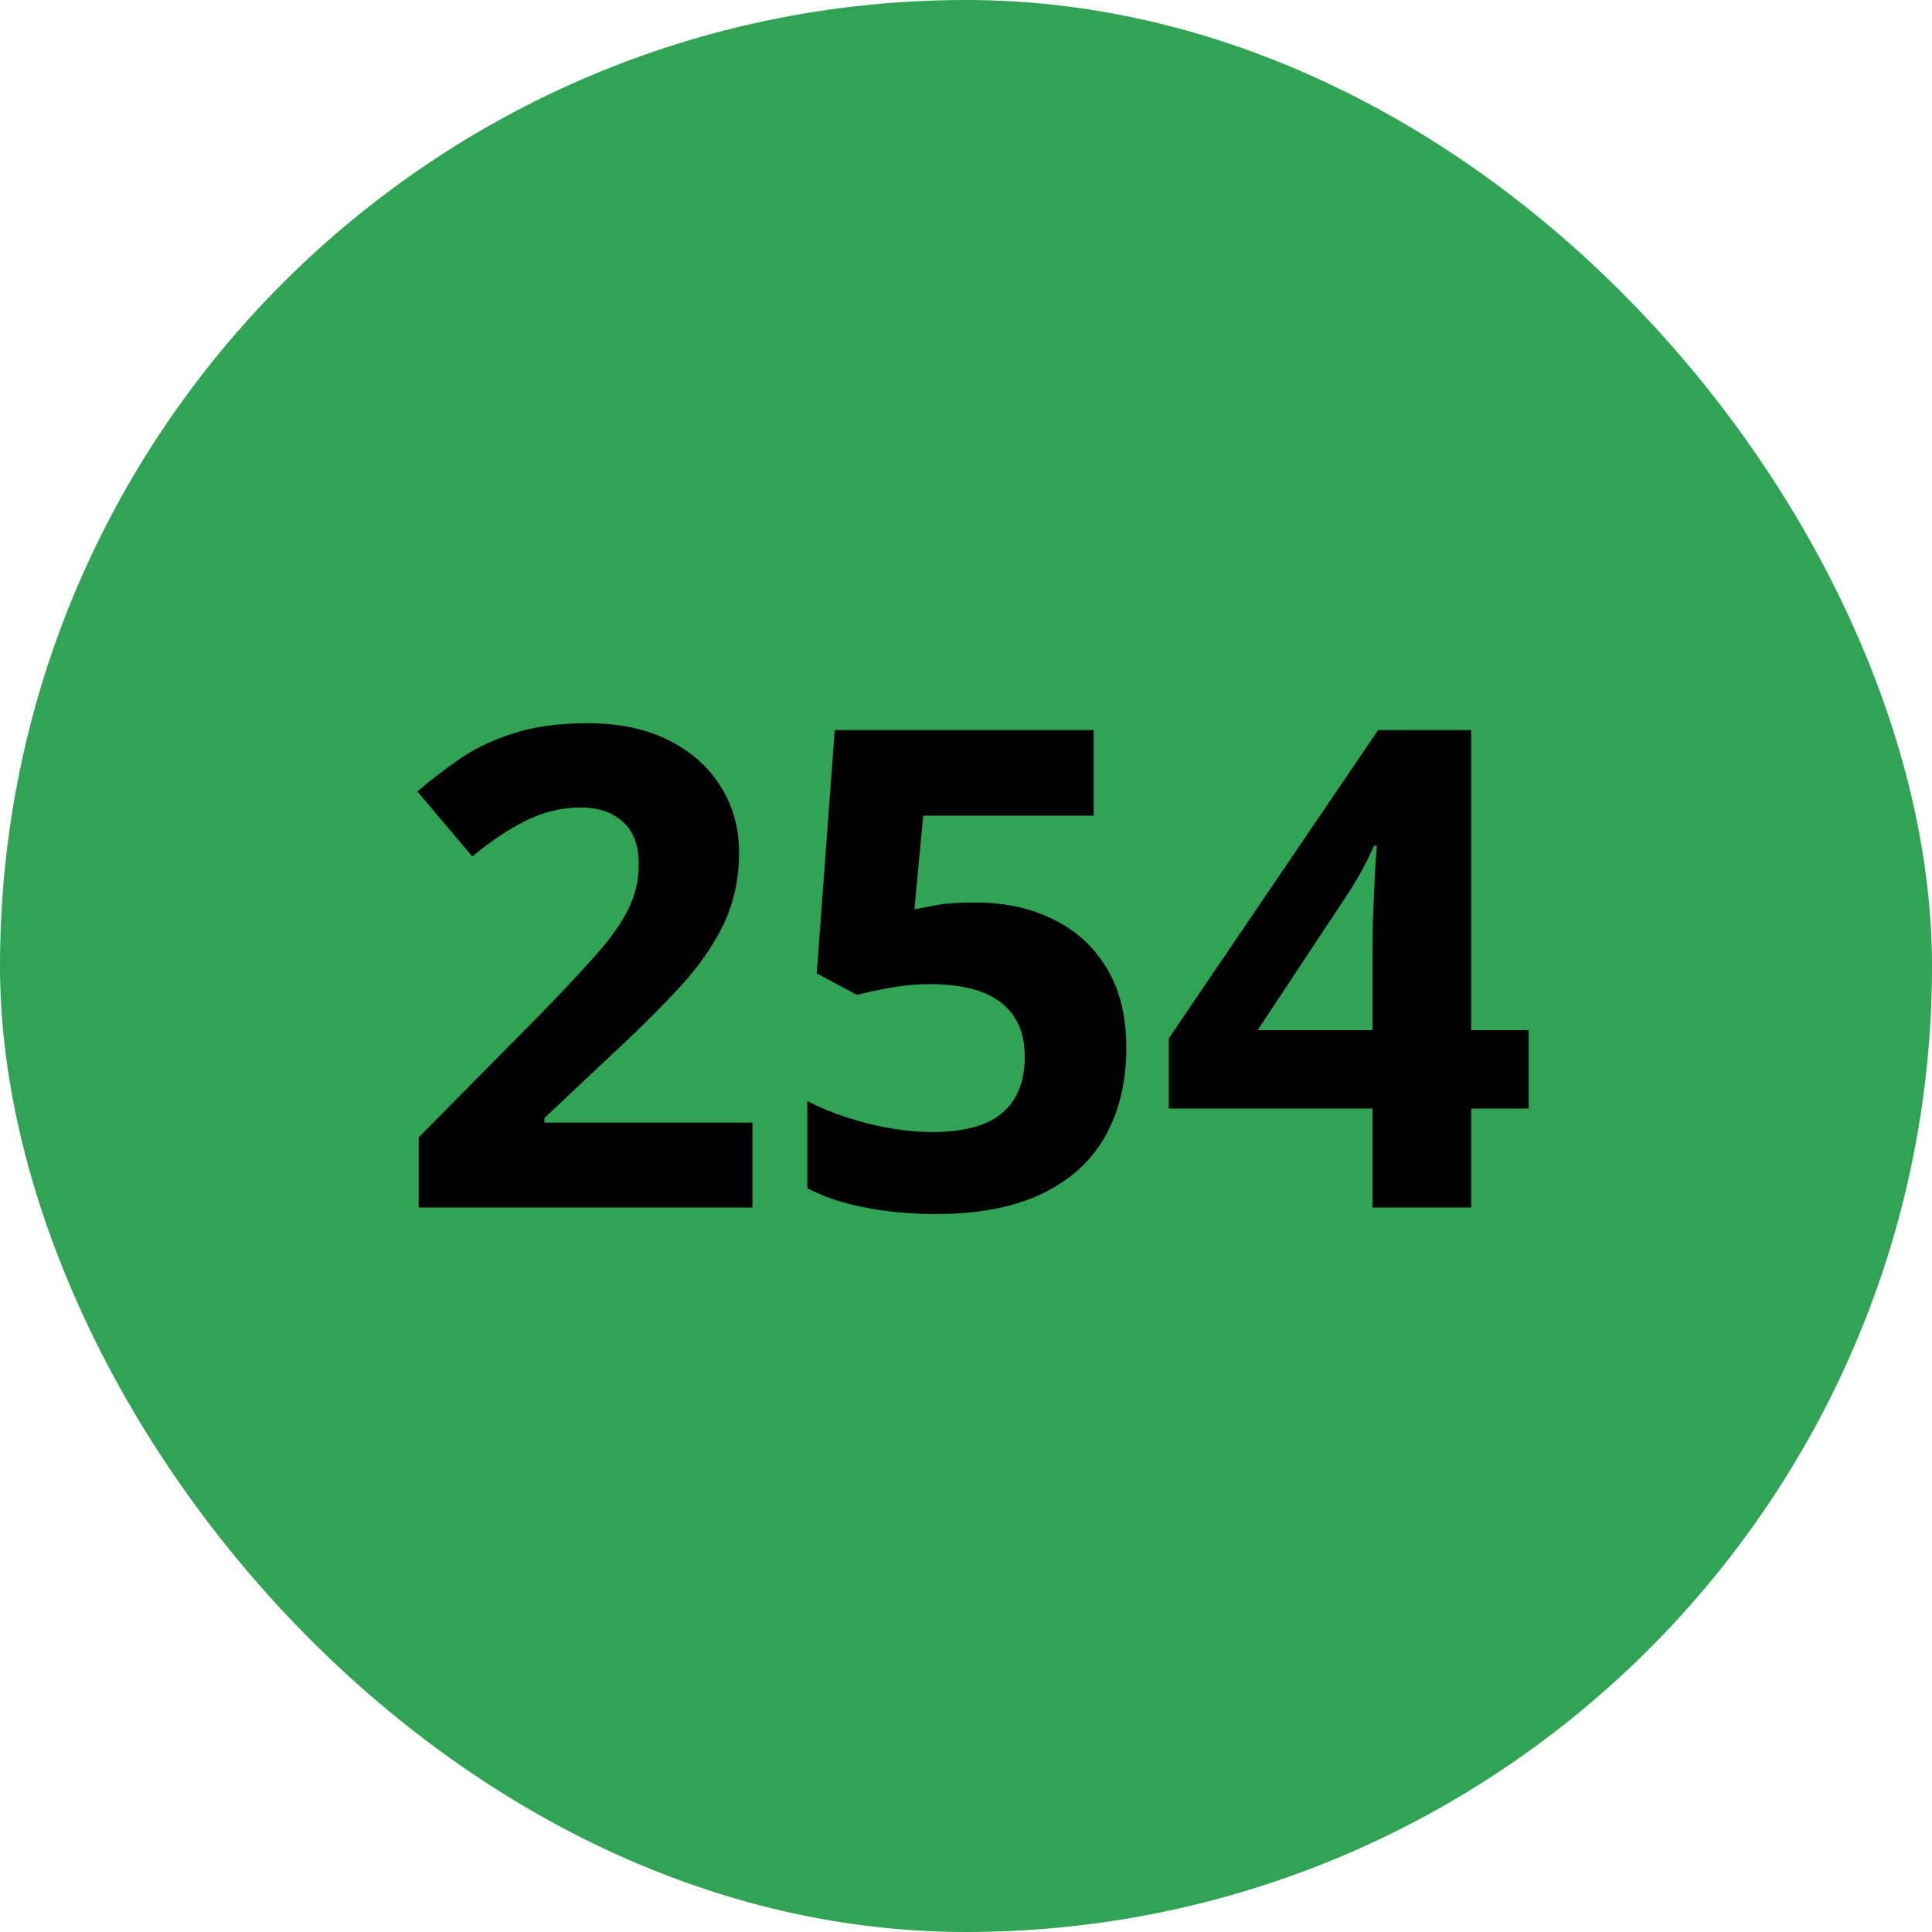
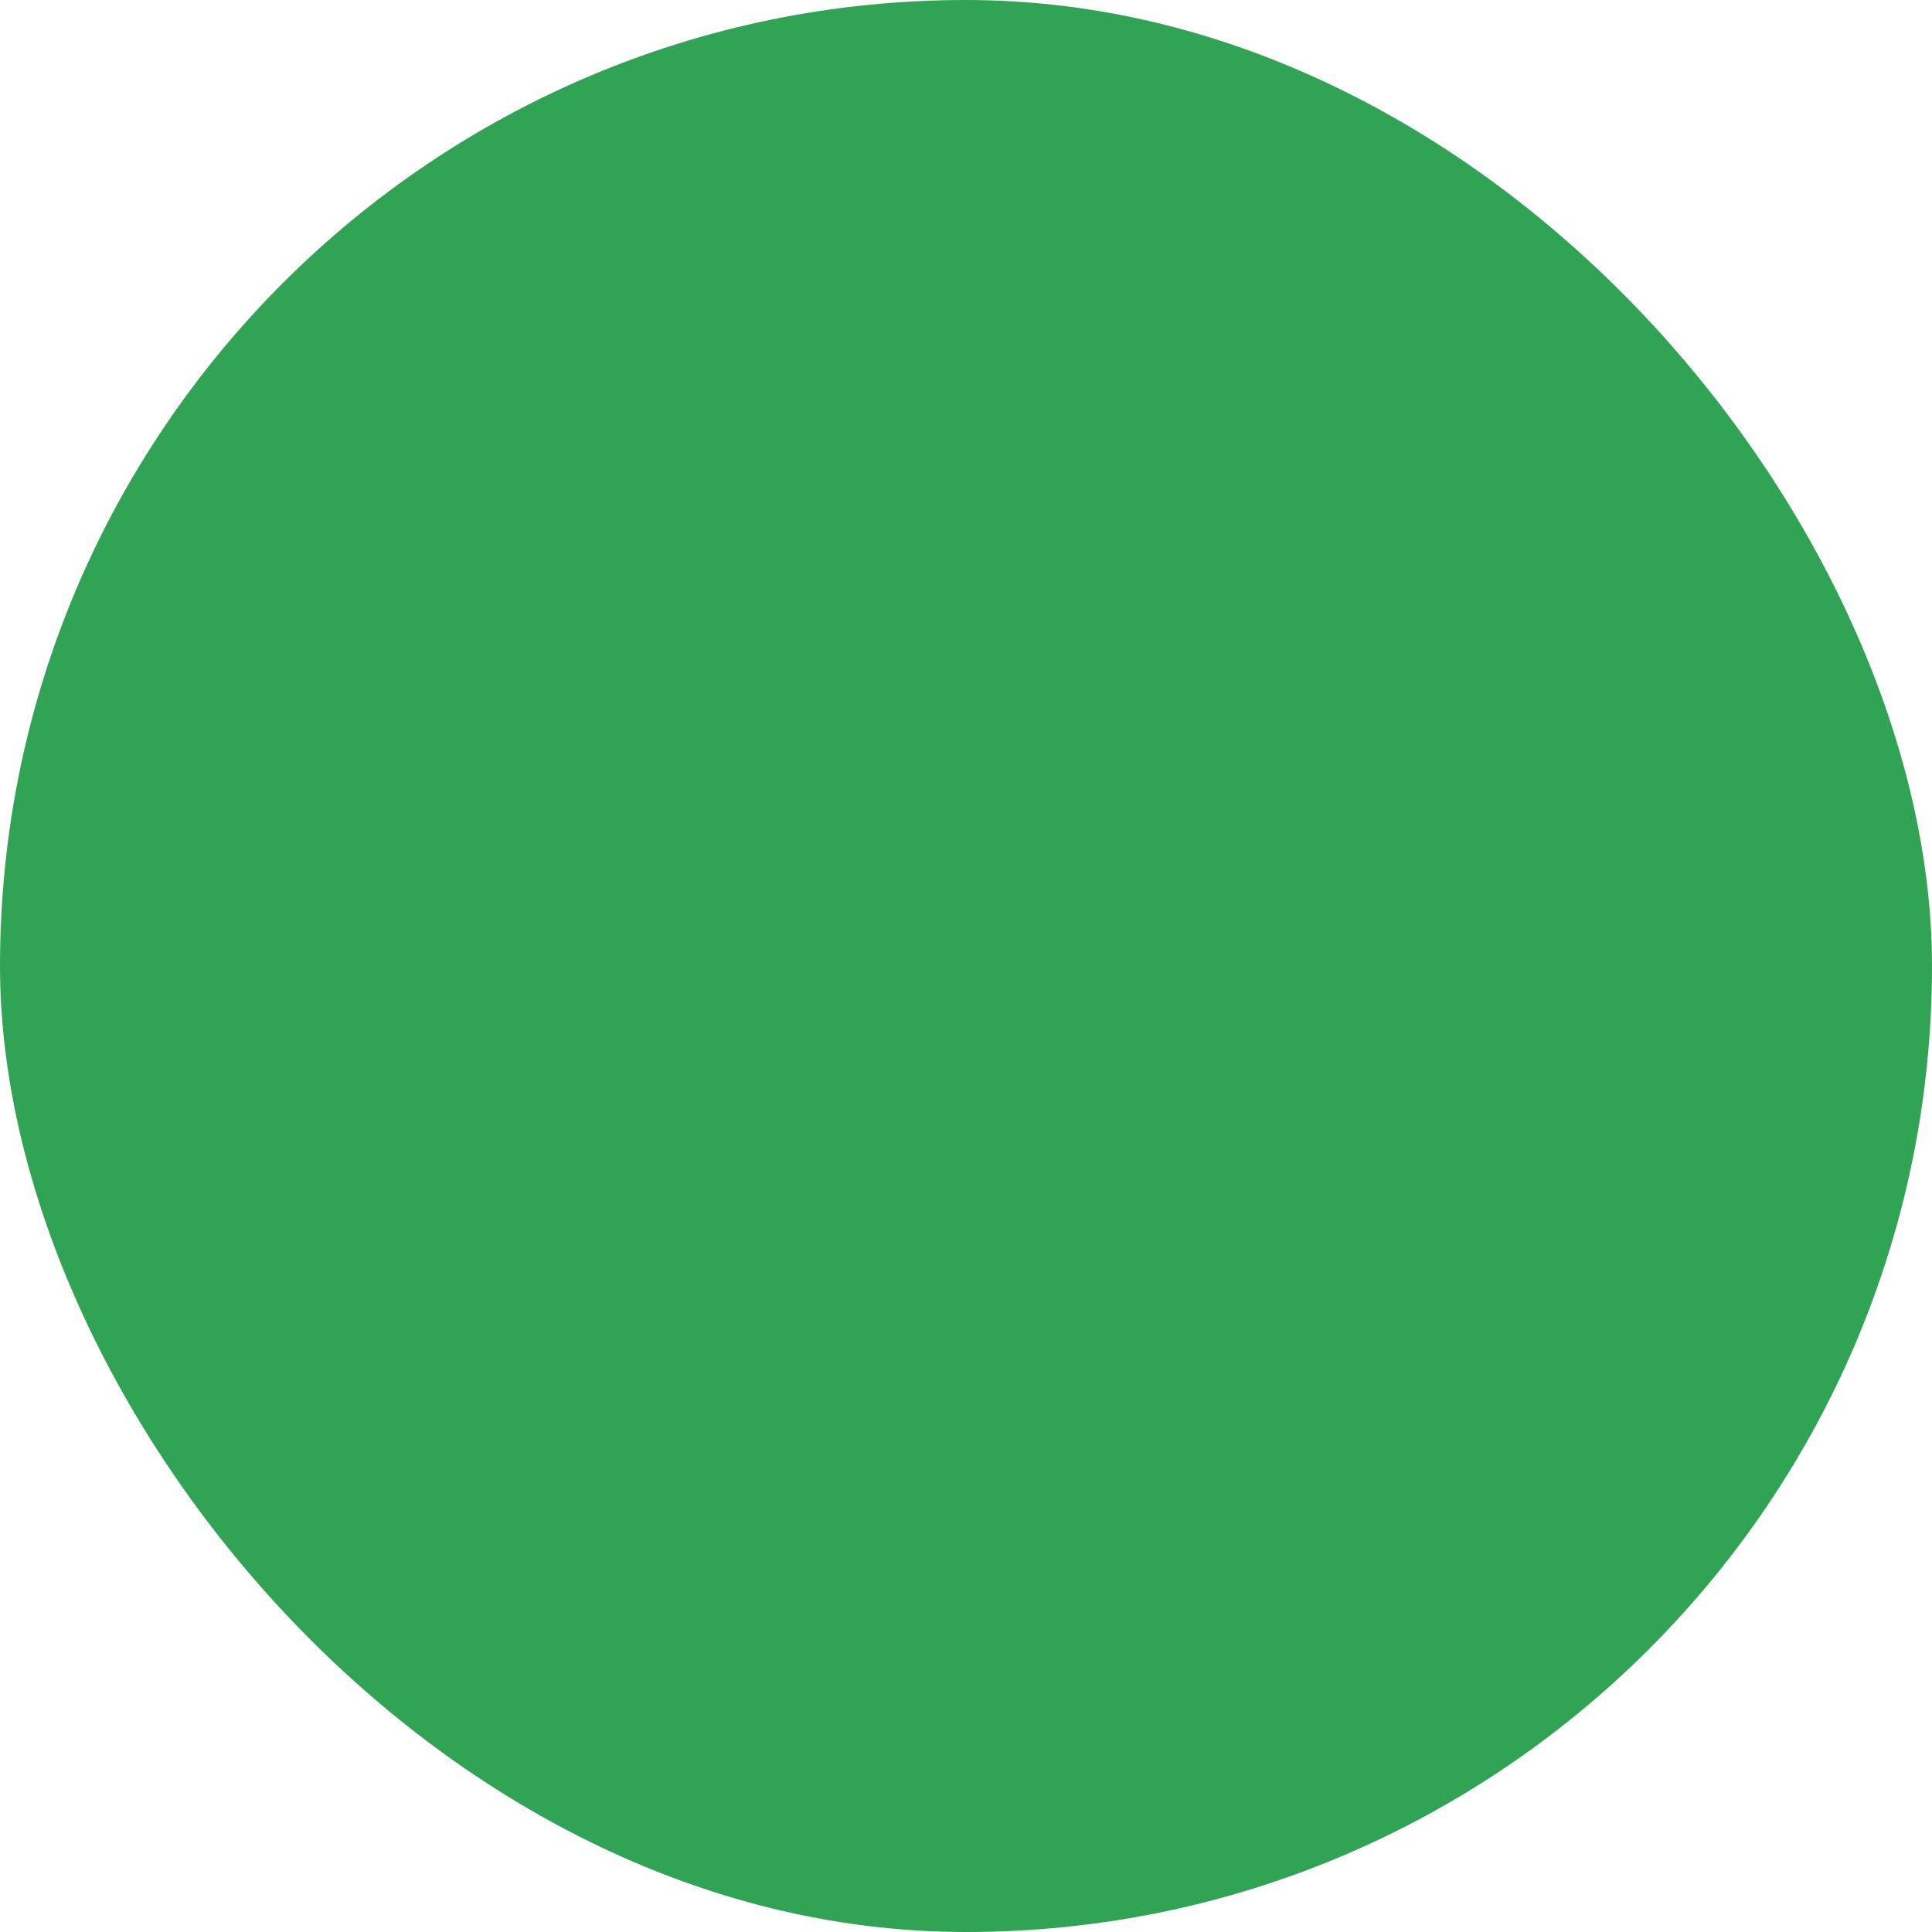
<svg xmlns="http://www.w3.org/2000/svg" width="52" height="52" viewBox="0 0 52 52" fill="none">
  <rect width="52" height="52" rx="26" fill="#31A354" />
-   <path d="M20.252 32.5H11.27V30.61L14.495 27.35C15.146 26.682 15.667 26.125 16.06 25.68C16.458 25.229 16.745 24.818 16.921 24.449C17.102 24.08 17.193 23.685 17.193 23.263C17.193 22.753 17.05 22.372 16.763 22.12C16.481 21.862 16.104 21.733 15.629 21.733C15.131 21.733 14.648 21.848 14.179 22.076C13.71 22.305 13.221 22.63 12.711 23.052L11.234 21.303C11.604 20.986 11.993 20.688 12.403 20.406C12.819 20.125 13.3 19.899 13.845 19.73C14.396 19.554 15.055 19.466 15.822 19.466C16.666 19.466 17.39 19.618 17.993 19.923C18.602 20.227 19.071 20.644 19.399 21.171C19.727 21.692 19.892 22.284 19.892 22.946C19.892 23.655 19.751 24.303 19.47 24.889C19.189 25.475 18.778 26.055 18.239 26.629C17.706 27.203 17.061 27.839 16.306 28.536L14.653 30.092V30.215H20.252V32.5ZM26.246 24.291C27.031 24.291 27.729 24.44 28.338 24.739C28.953 25.038 29.436 25.477 29.788 26.058C30.14 26.638 30.315 27.352 30.315 28.202C30.315 29.128 30.122 29.928 29.735 30.602C29.355 31.27 28.783 31.782 28.021 32.14C27.266 32.497 26.322 32.676 25.191 32.676C24.518 32.676 23.882 32.617 23.284 32.5C22.692 32.389 22.174 32.216 21.729 31.981V29.635C22.174 29.869 22.707 30.068 23.328 30.232C23.955 30.391 24.544 30.47 25.095 30.47C25.634 30.47 26.088 30.399 26.457 30.259C26.826 30.112 27.105 29.89 27.292 29.591C27.485 29.286 27.582 28.899 27.582 28.431C27.582 27.804 27.371 27.323 26.949 26.989C26.527 26.655 25.88 26.488 25.007 26.488C24.673 26.488 24.324 26.52 23.961 26.585C23.604 26.649 23.305 26.714 23.064 26.778L21.983 26.198L22.467 19.65H29.436V21.953H24.849L24.611 24.476C24.811 24.435 25.027 24.394 25.262 24.352C25.496 24.311 25.824 24.291 26.246 24.291ZM41.144 29.837H39.597V32.5H36.942V29.837H31.458V27.947L37.092 19.65H39.597V27.727H41.144V29.837ZM36.942 27.727V25.548C36.942 25.343 36.945 25.1 36.951 24.818C36.963 24.537 36.975 24.256 36.986 23.975C36.998 23.693 37.01 23.444 37.022 23.227C37.039 23.005 37.051 22.85 37.057 22.762H36.986C36.875 23.002 36.758 23.236 36.635 23.465C36.512 23.688 36.368 23.922 36.204 24.168L33.849 27.727H36.942Z" fill="black" />
</svg>